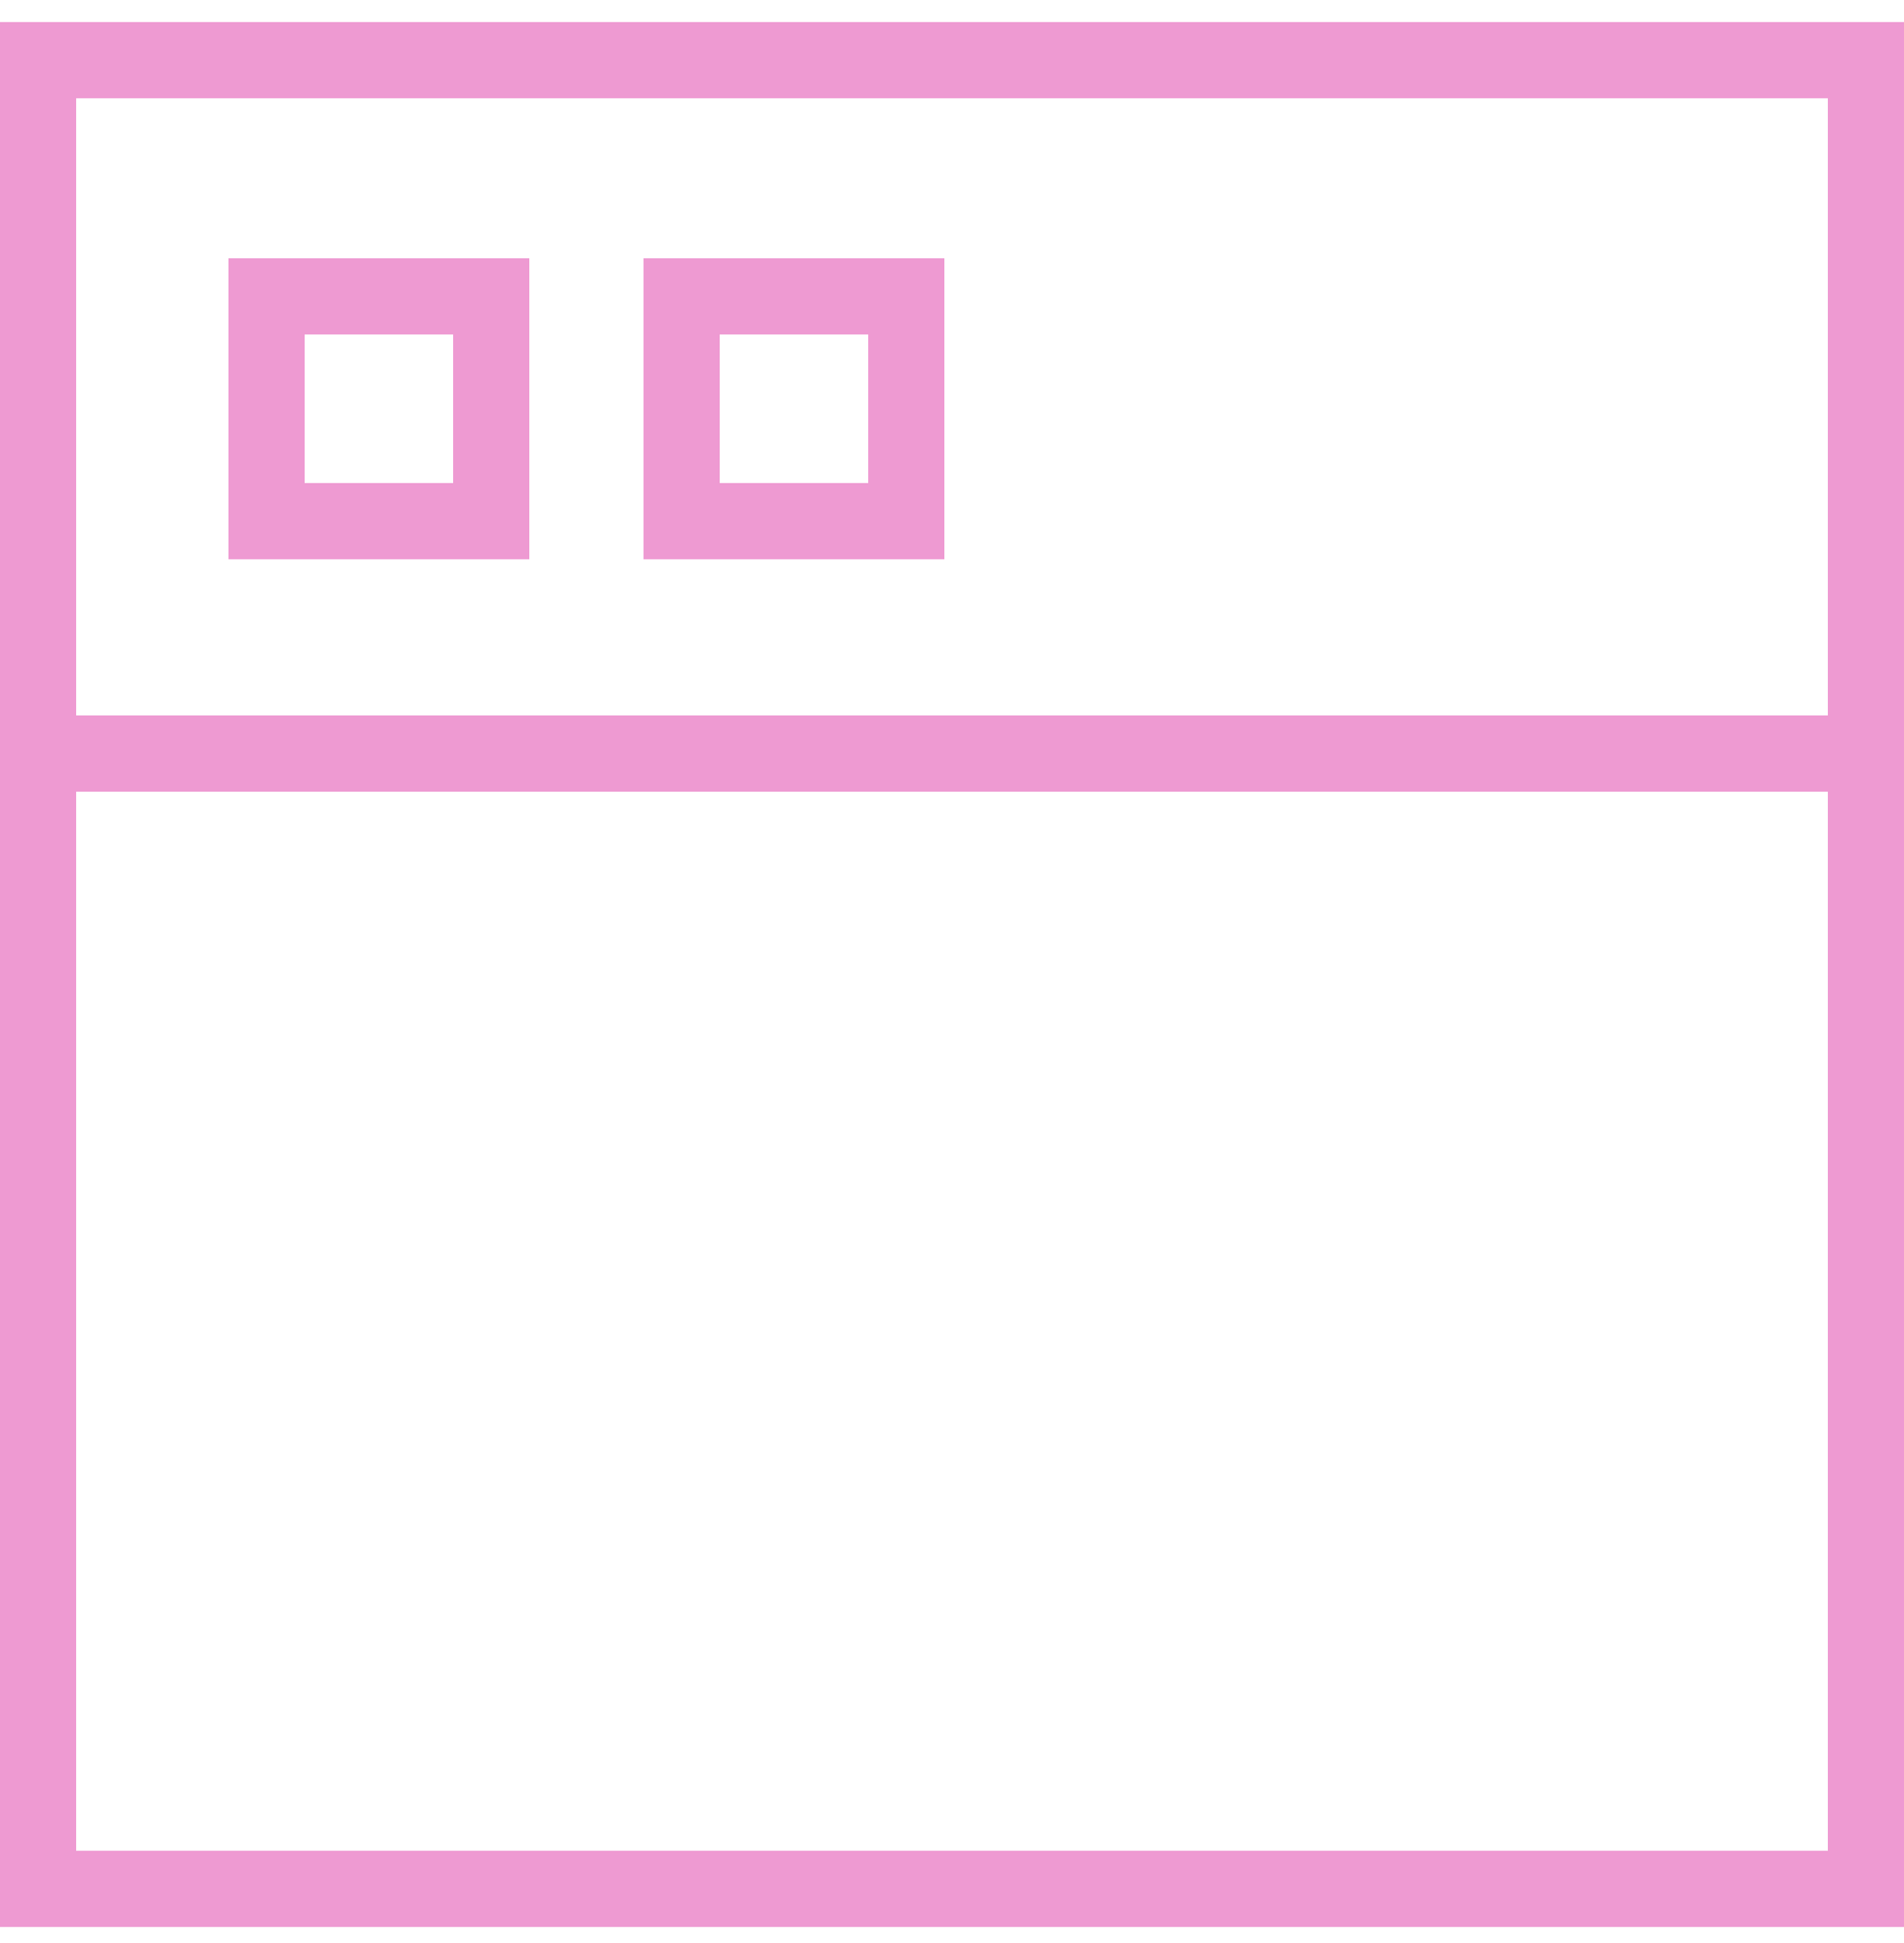
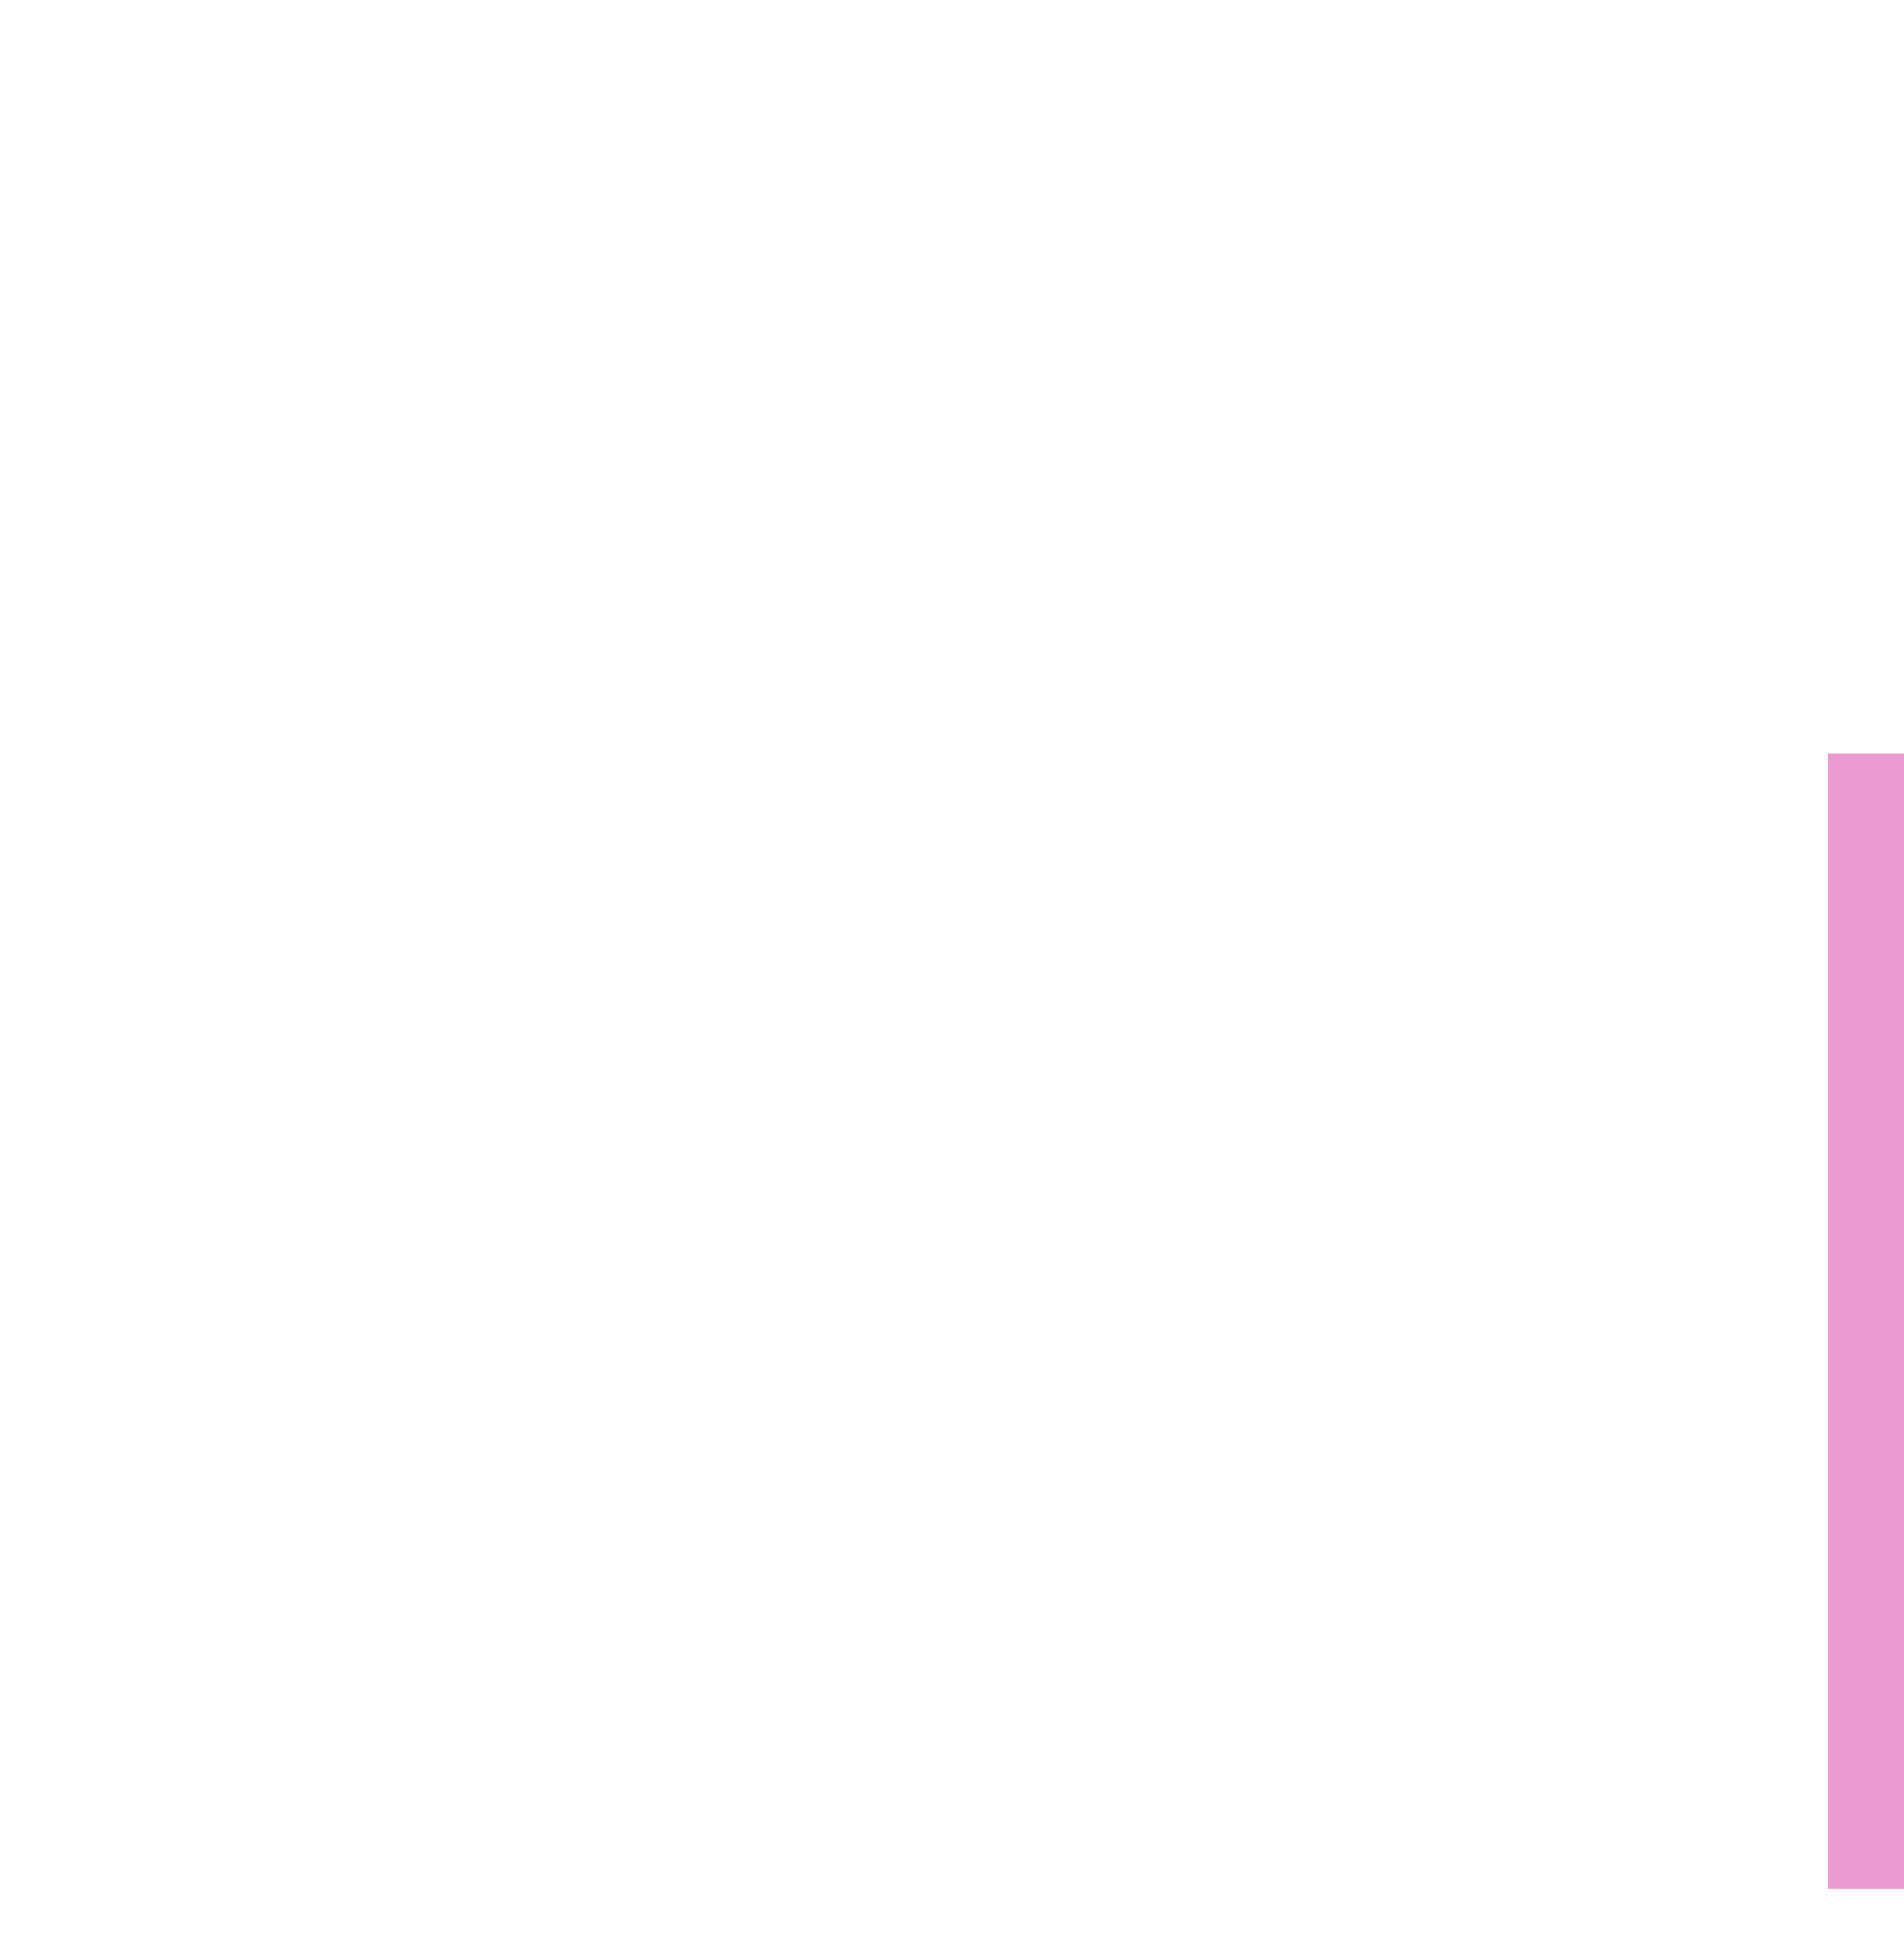
<svg xmlns="http://www.w3.org/2000/svg" width="50" height="51" viewBox="0 0 50 51" fill="none">
-   <path d="M49 19.779H1V49.579H49V19.779Z" stroke="#EE9AD2" stroke-width="2" stroke-miterlimit="10" />
-   <path d="M1 1.579V19.779H49V1.579H1ZM12.9 13.679H7V7.779H12.9V13.679ZM23.8 13.679H17.9V7.779H23.8V13.679Z" stroke="#EE9AD2" stroke-width="2" stroke-miterlimit="10" />
+   <path d="M49 19.779V49.579H49V19.779Z" stroke="#EE9AD2" stroke-width="2" stroke-miterlimit="10" />
</svg>